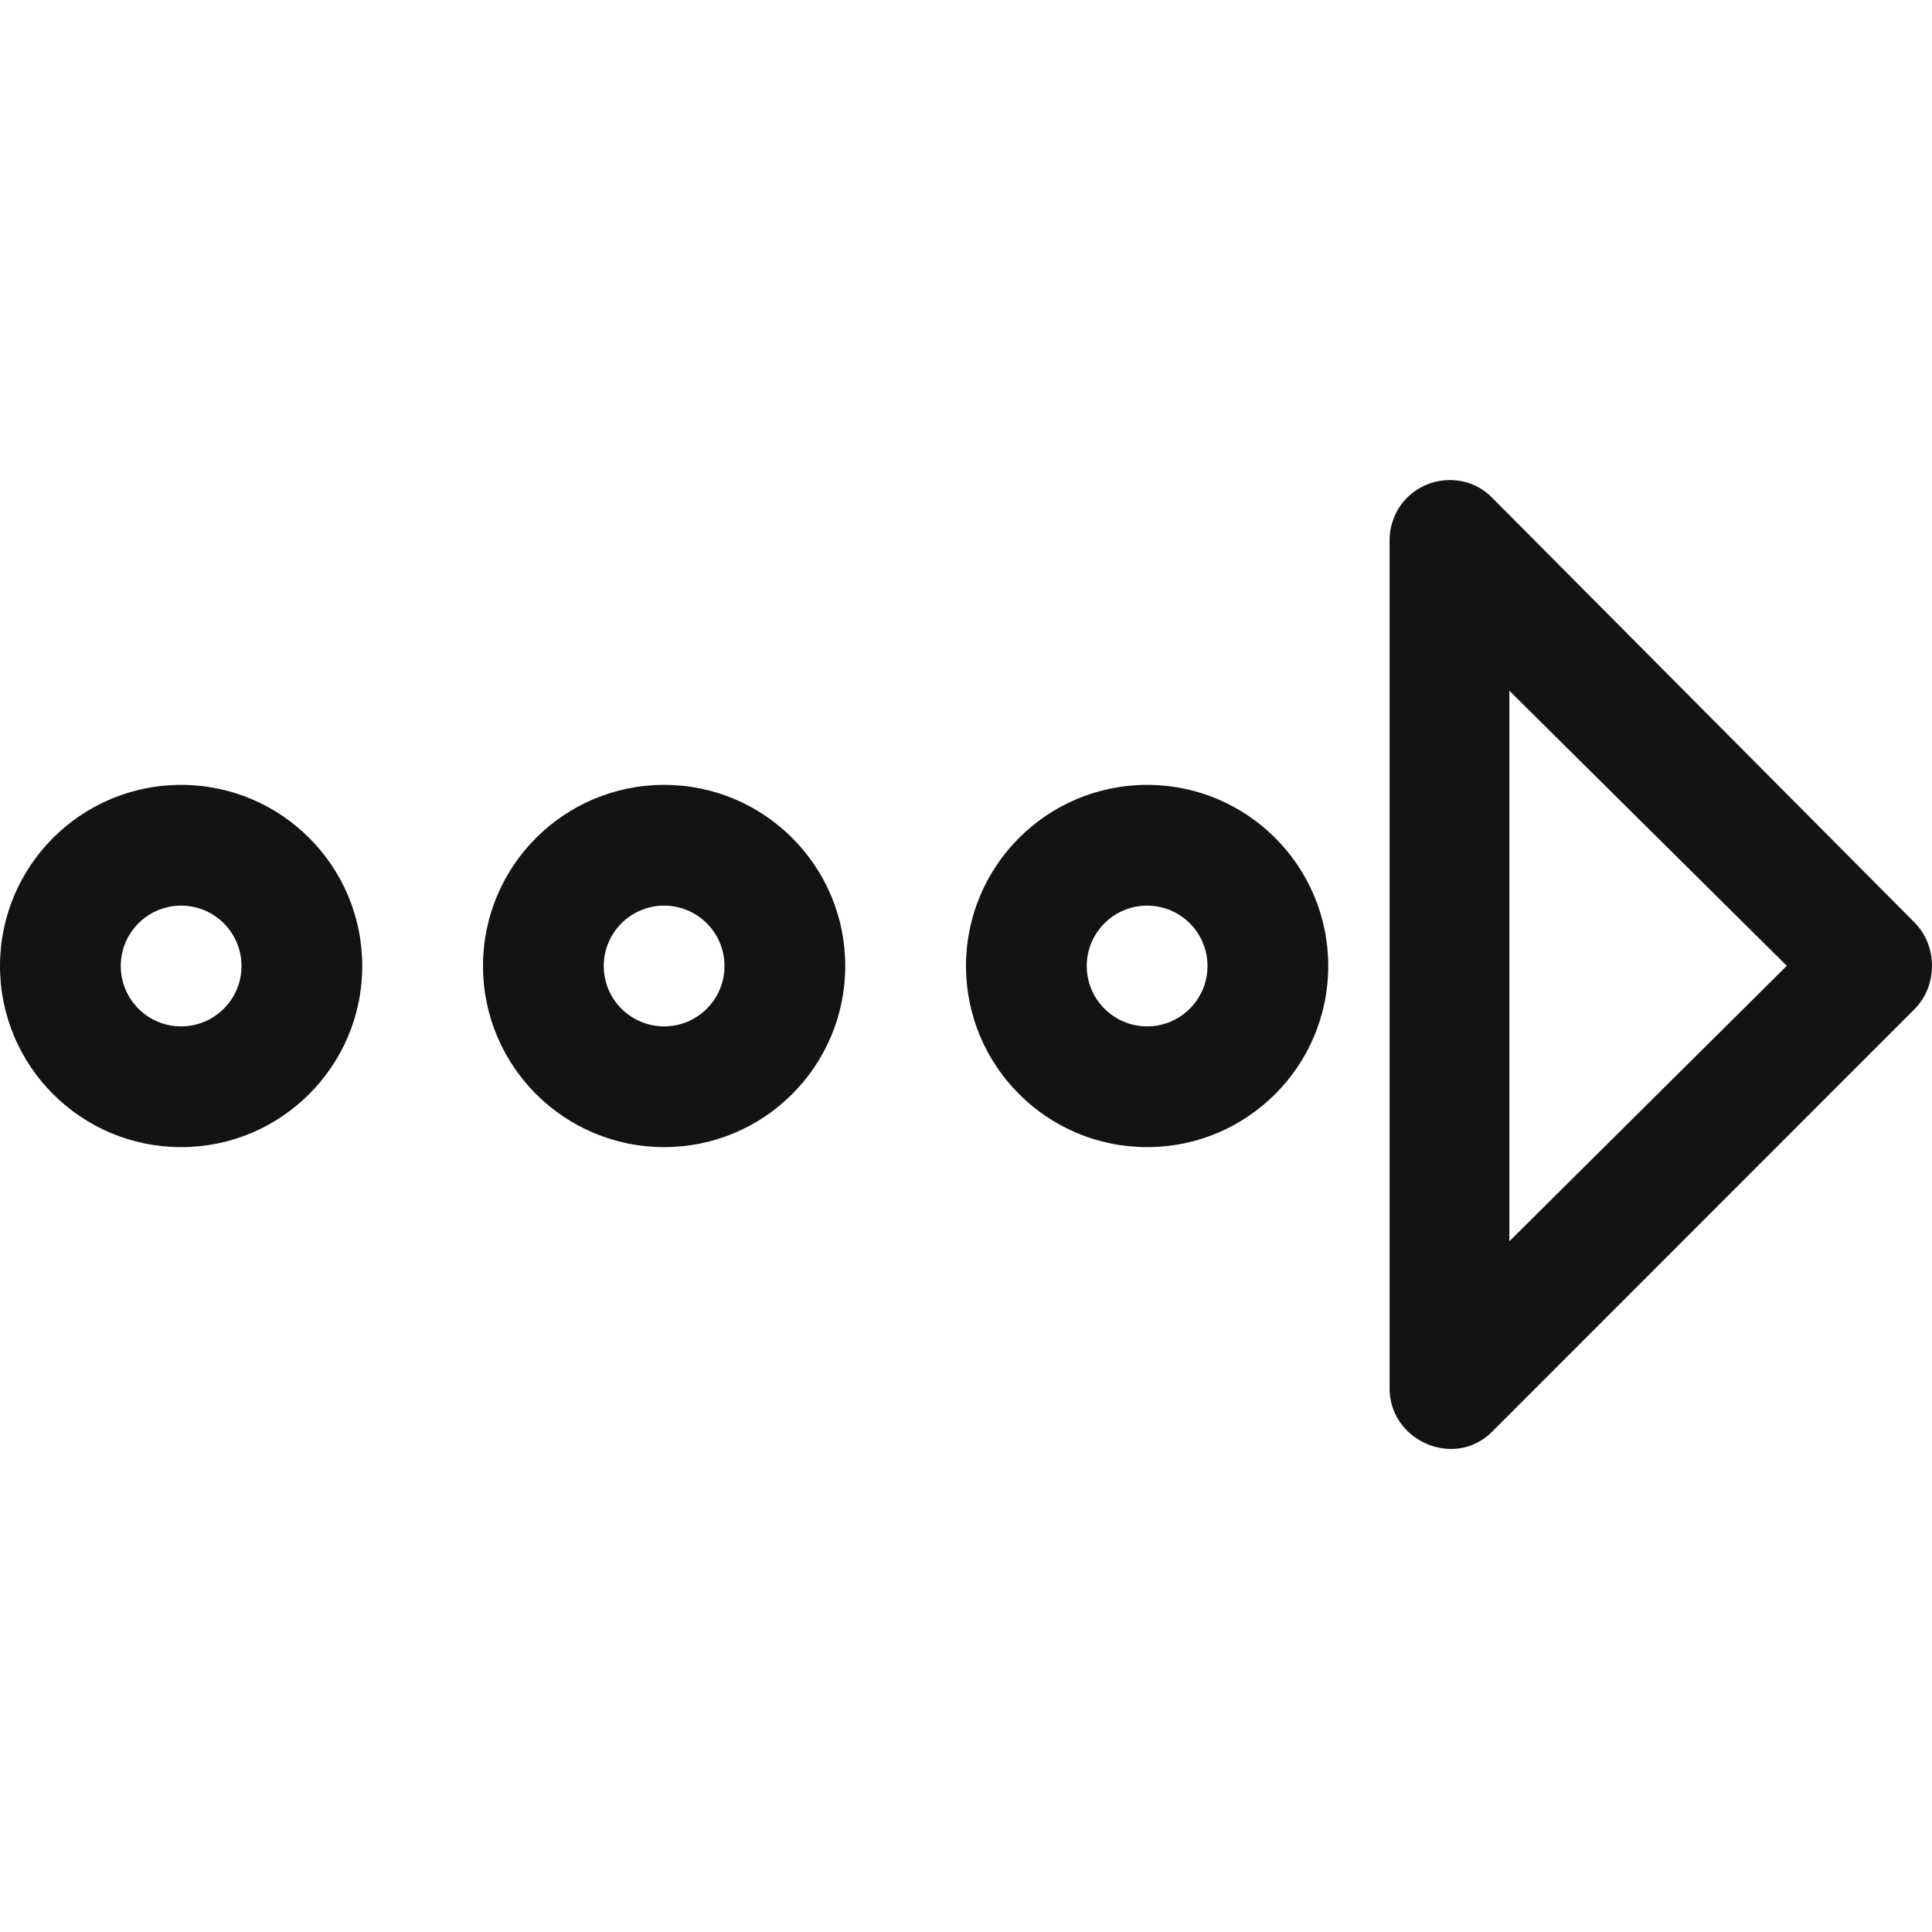
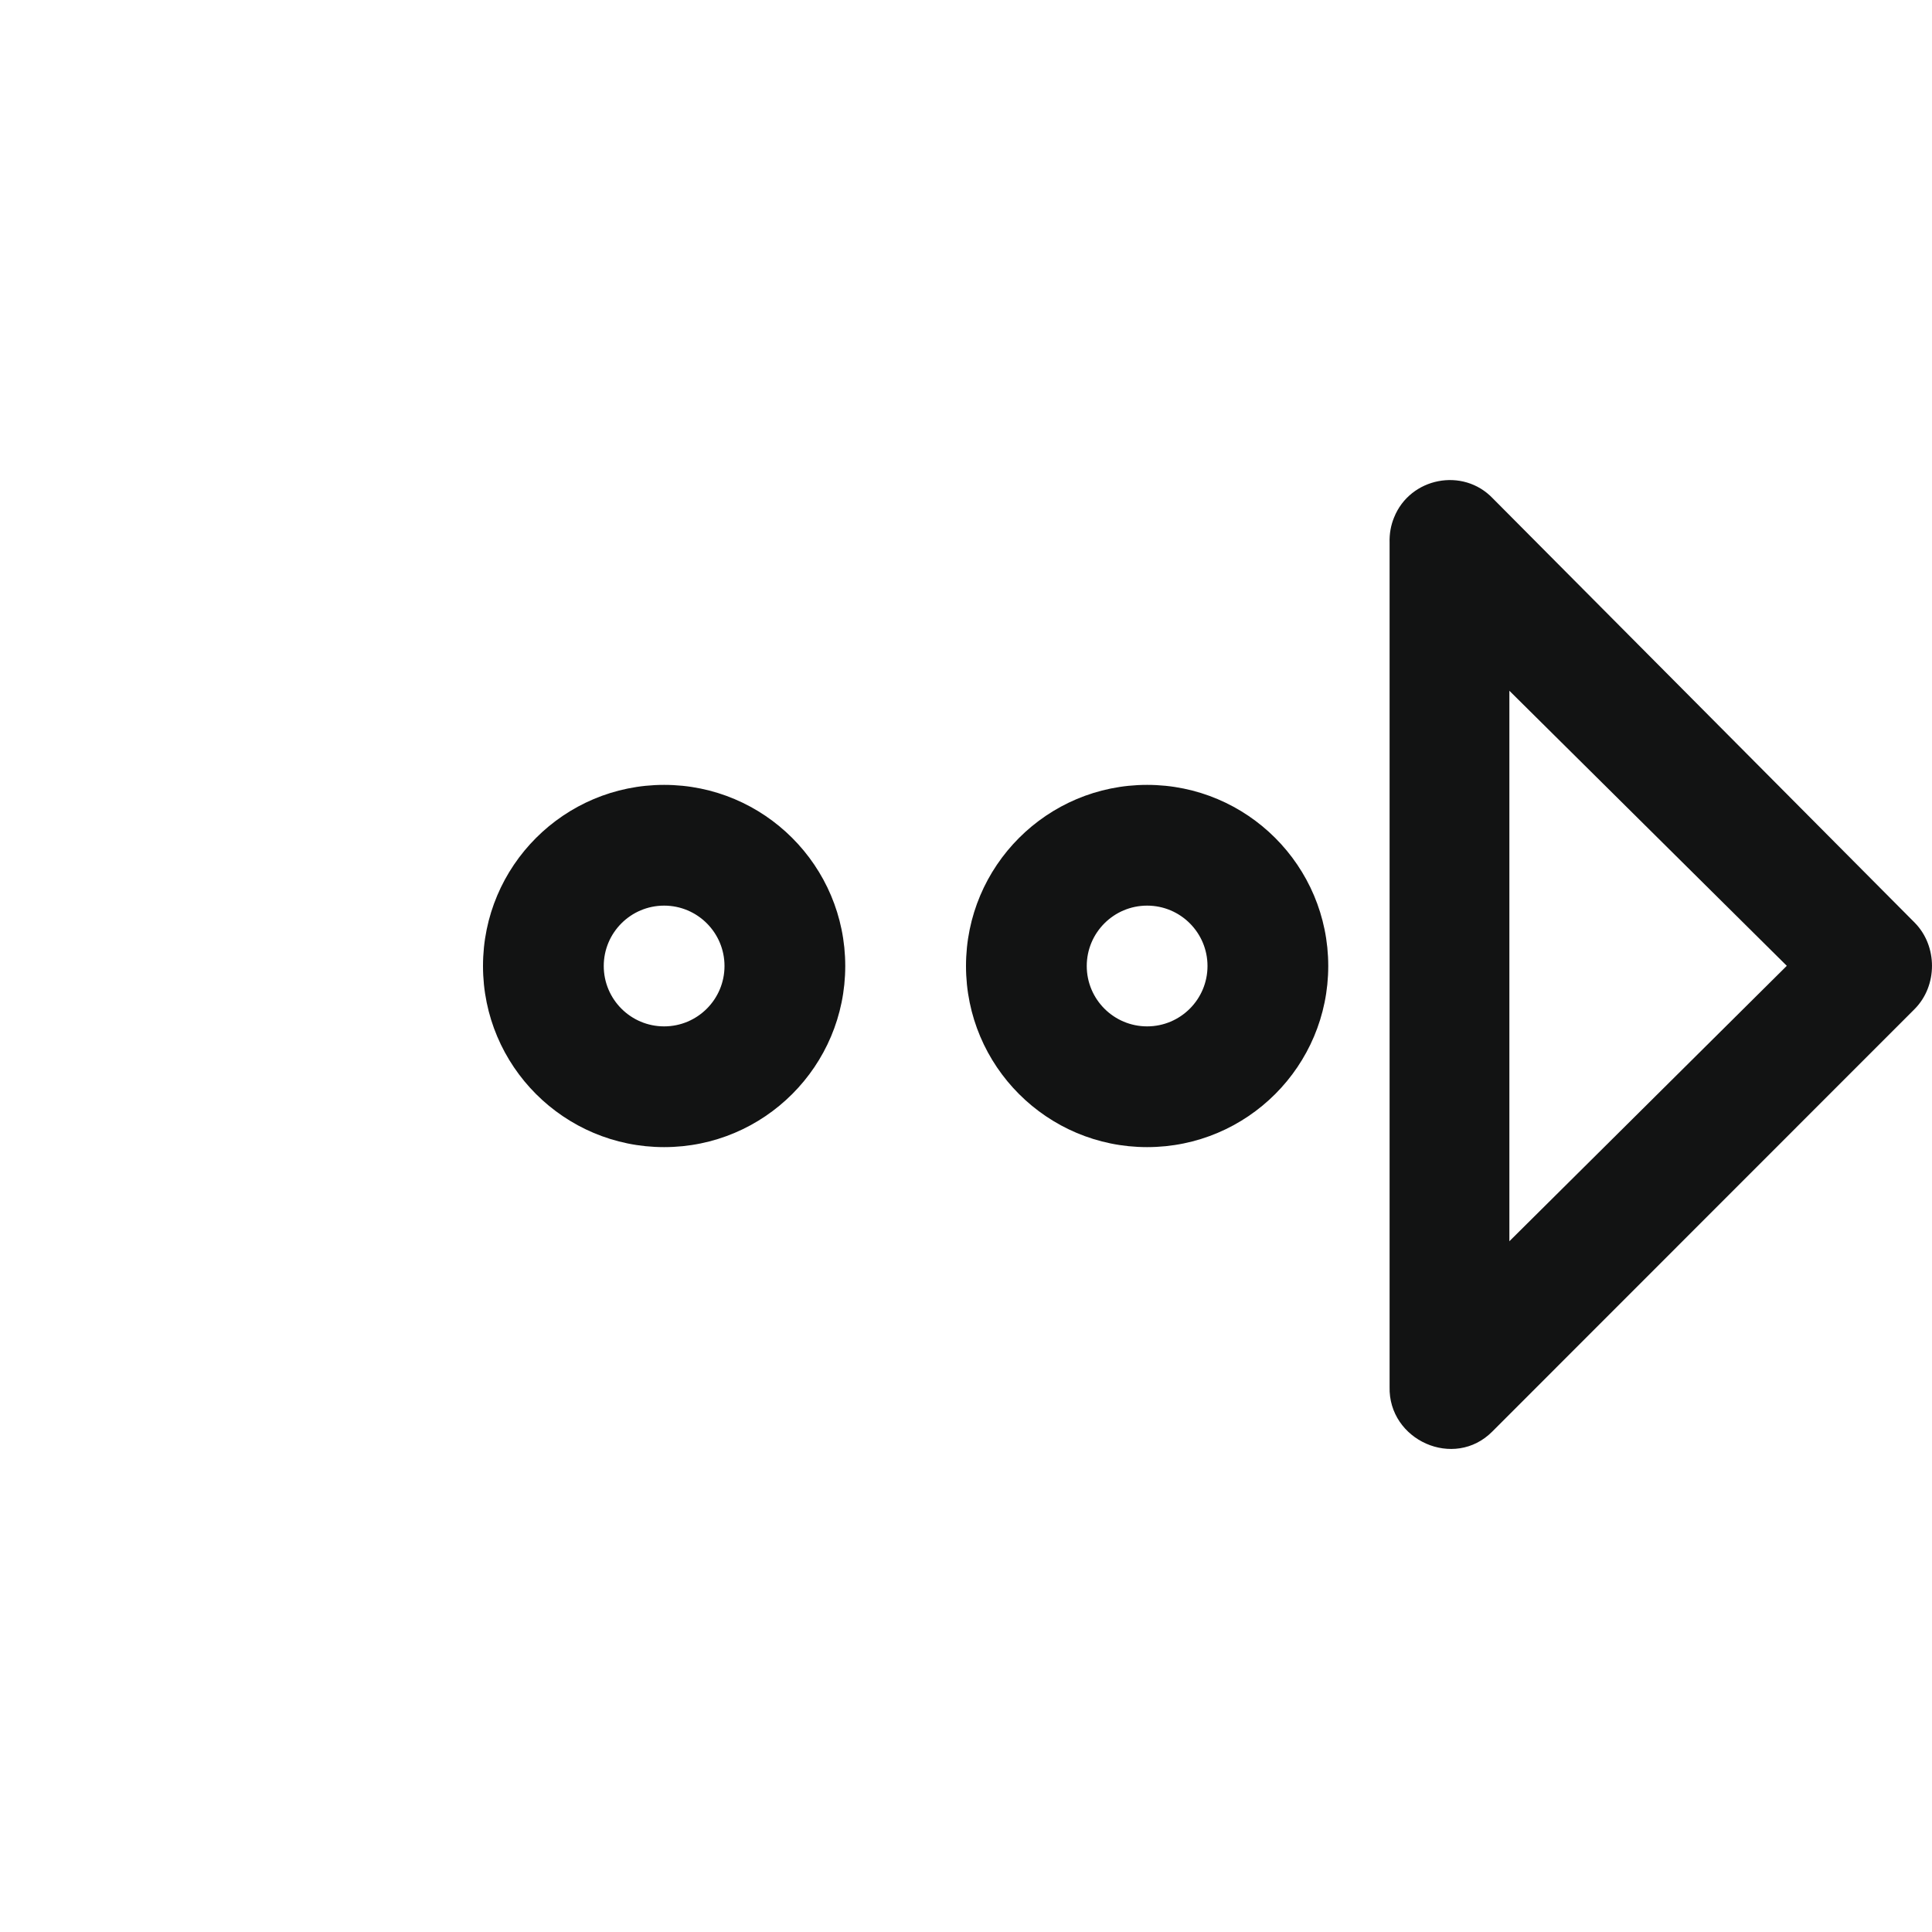
<svg xmlns="http://www.w3.org/2000/svg" enable-background="new 0 0 32 32" height="32px" id="Слой_1" version="1.1" viewBox="0 0 32 32" width="32px" xml:space="preserve">
  <g id="Arrow_Dotted_Right">
-     <path clip-rule="evenodd" d="M23.091,8.57C23.238,8.204,23.035,8.704,23.091,8.57L23.091,8.57z   " fill="#121313" fill-rule="evenodd" />
    <path clip-rule="evenodd" d="M31.714,15.283l-6.989-7.029   c-0.494-0.518-1.369-0.344-1.634,0.315c-0.056,0.134-0.079,0.276-0.075,0.419l0,13.98c-0.024,0.887,1.07,1.38,1.702,0.742   l6.996-6.999C32.095,16.326,32.095,15.669,31.714,15.283z M25,20.559v-9.118l4.595,4.556L25,20.559z" fill="#121313" fill-rule="evenodd" />
    <path clip-rule="evenodd" d="M19,13c-1.657,0-3,1.343-3,3s1.343,3,3,3c1.657,0,3-1.343,3-3   S20.657,13,19,13z M19,17c-0.552,0-1-0.448-1-1s0.448-1,1-1s1,0.448,1,1S19.552,17,19,17z" fill="#121313" fill-rule="evenodd" />
    <path clip-rule="evenodd" d="M11,13c-1.657,0-3,1.343-3,3s1.343,3,3,3c1.657,0,3-1.343,3-3   S12.657,13,11,13z M11,17c-0.552,0-1-0.448-1-1s0.448-1,1-1s1,0.448,1,1S11.552,17,11,17z" fill="#121313" fill-rule="evenodd" />
-     <path clip-rule="evenodd" d="M3,13c-1.657,0-3,1.343-3,3s1.343,3,3,3c1.657,0,3-1.343,3-3   S4.657,13,3,13z M3,17c-0.552,0-1-0.448-1-1s0.448-1,1-1s1,0.448,1,1S3.552,17,3,17z" fill="#121313" fill-rule="evenodd" />
  </g>
  <g />
  <g />
  <g />
  <g />
  <g />
  <g />
</svg>